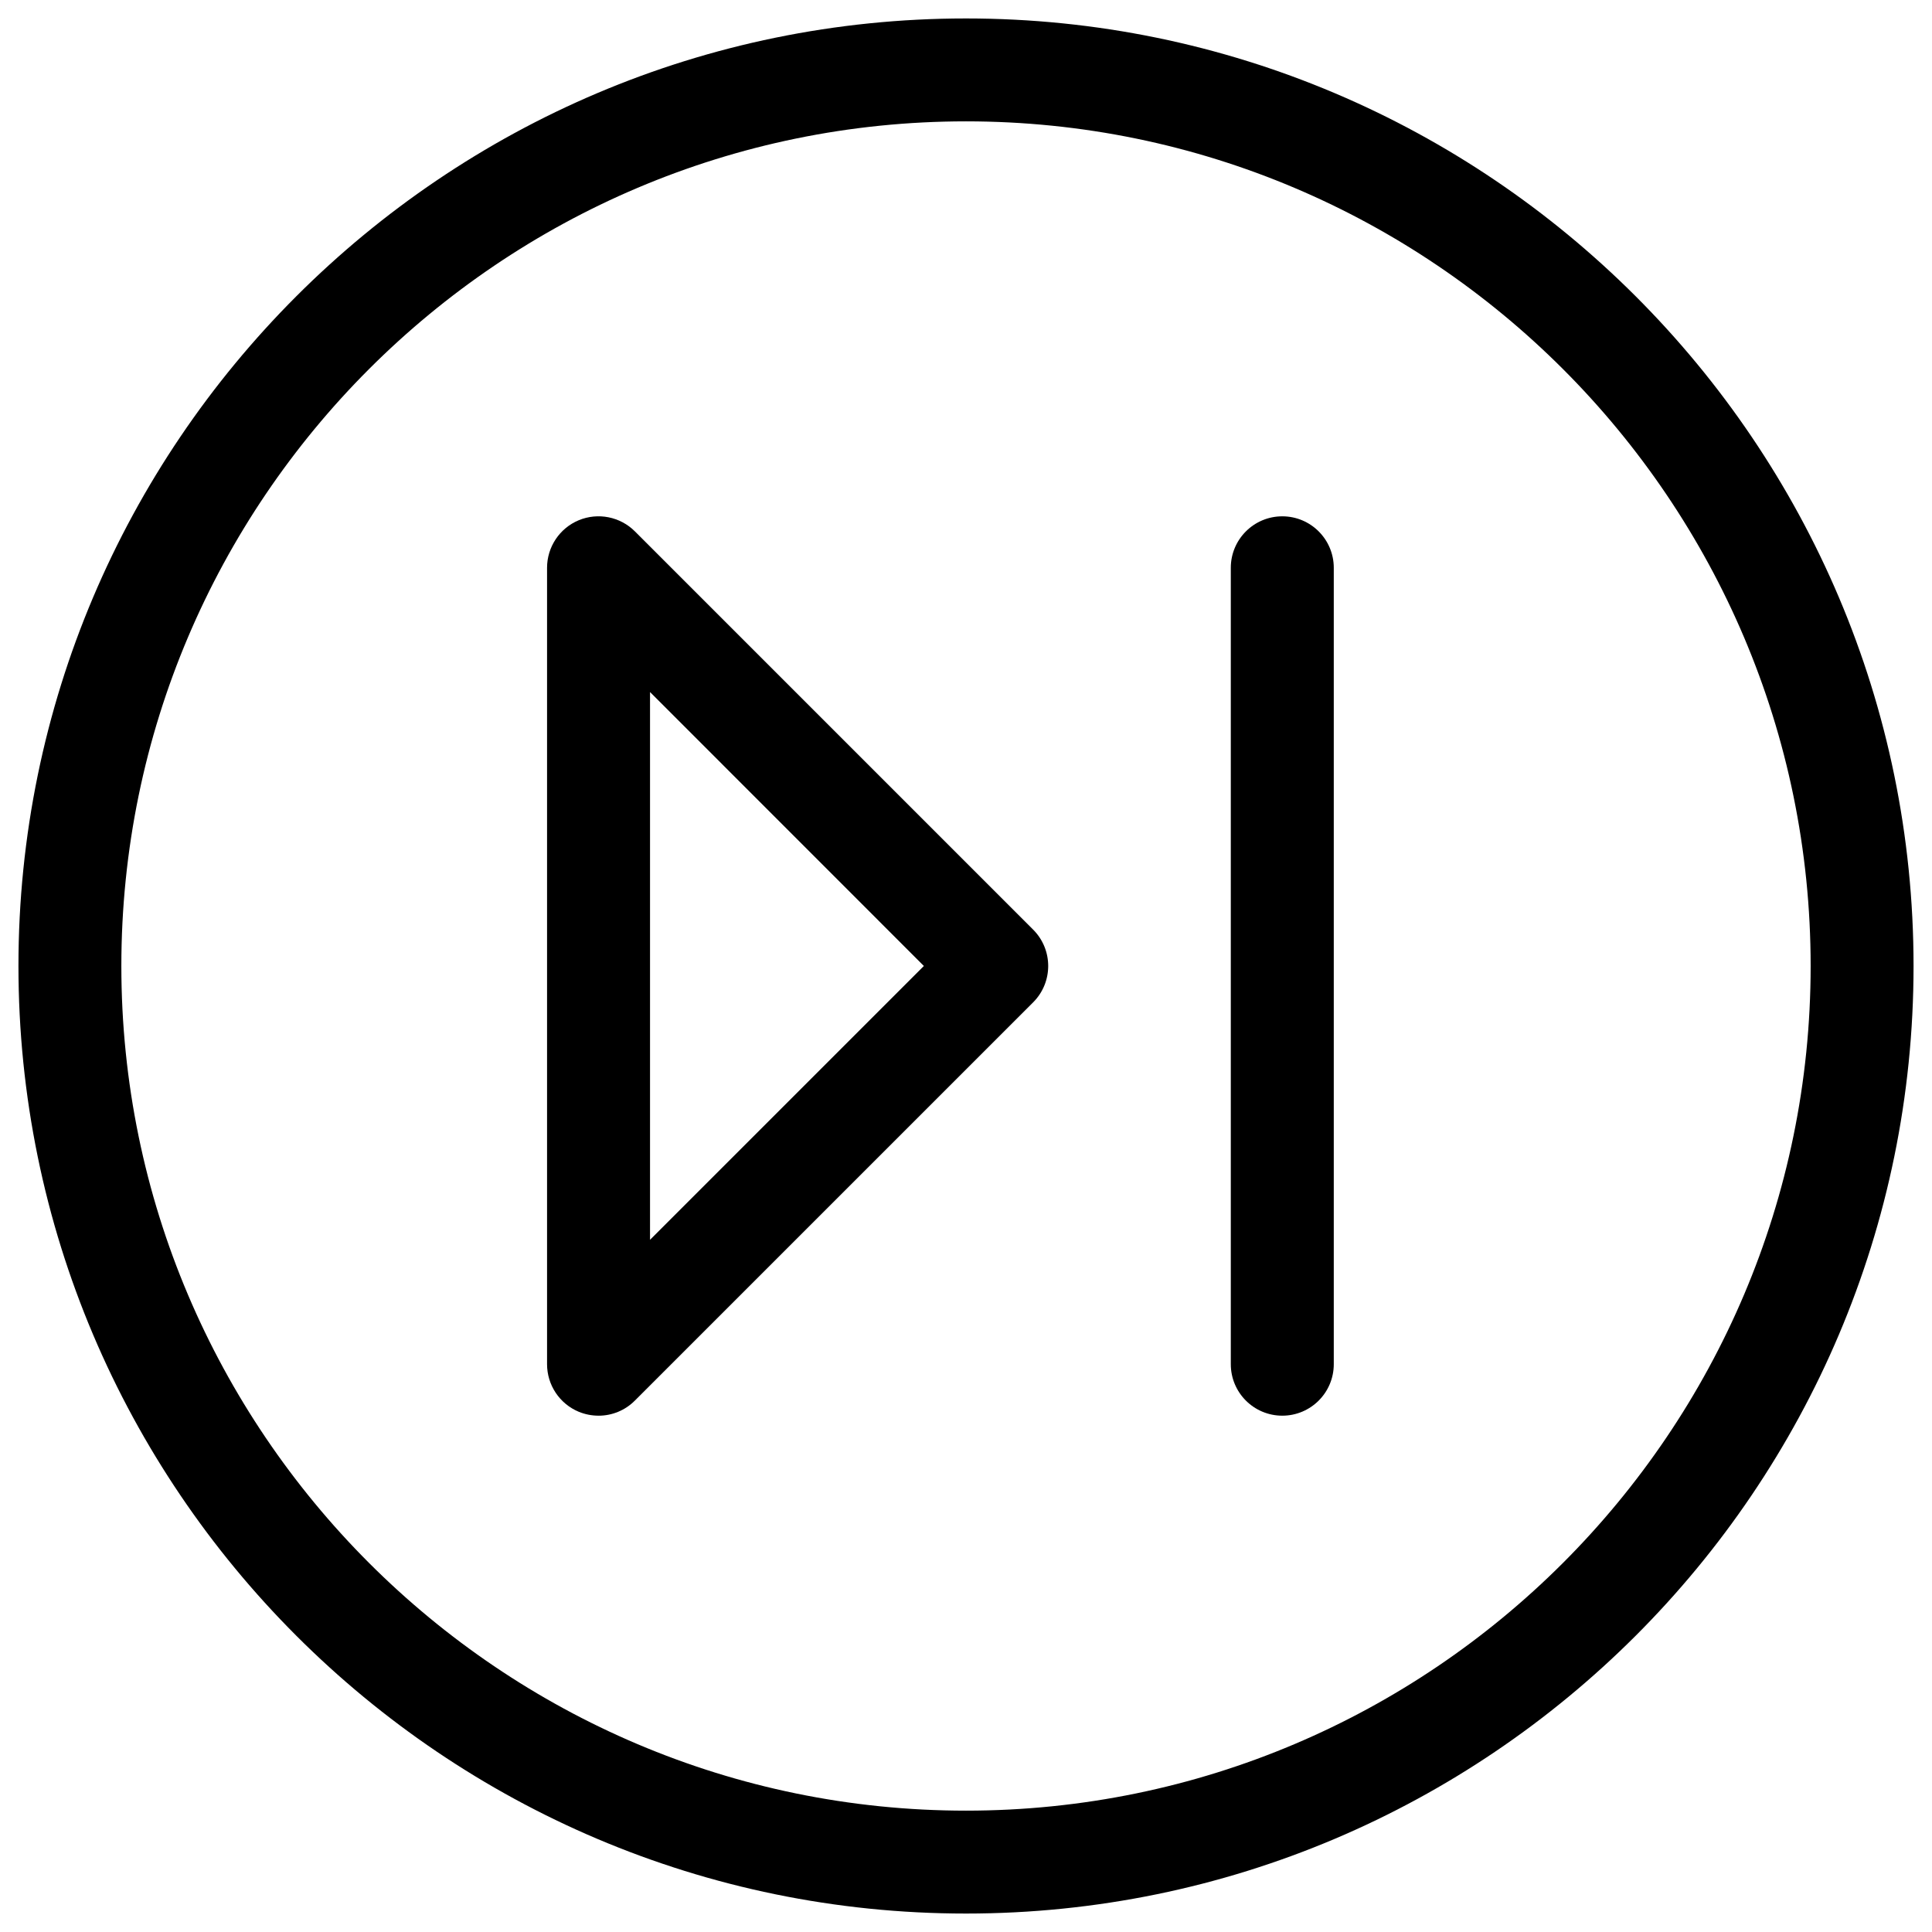
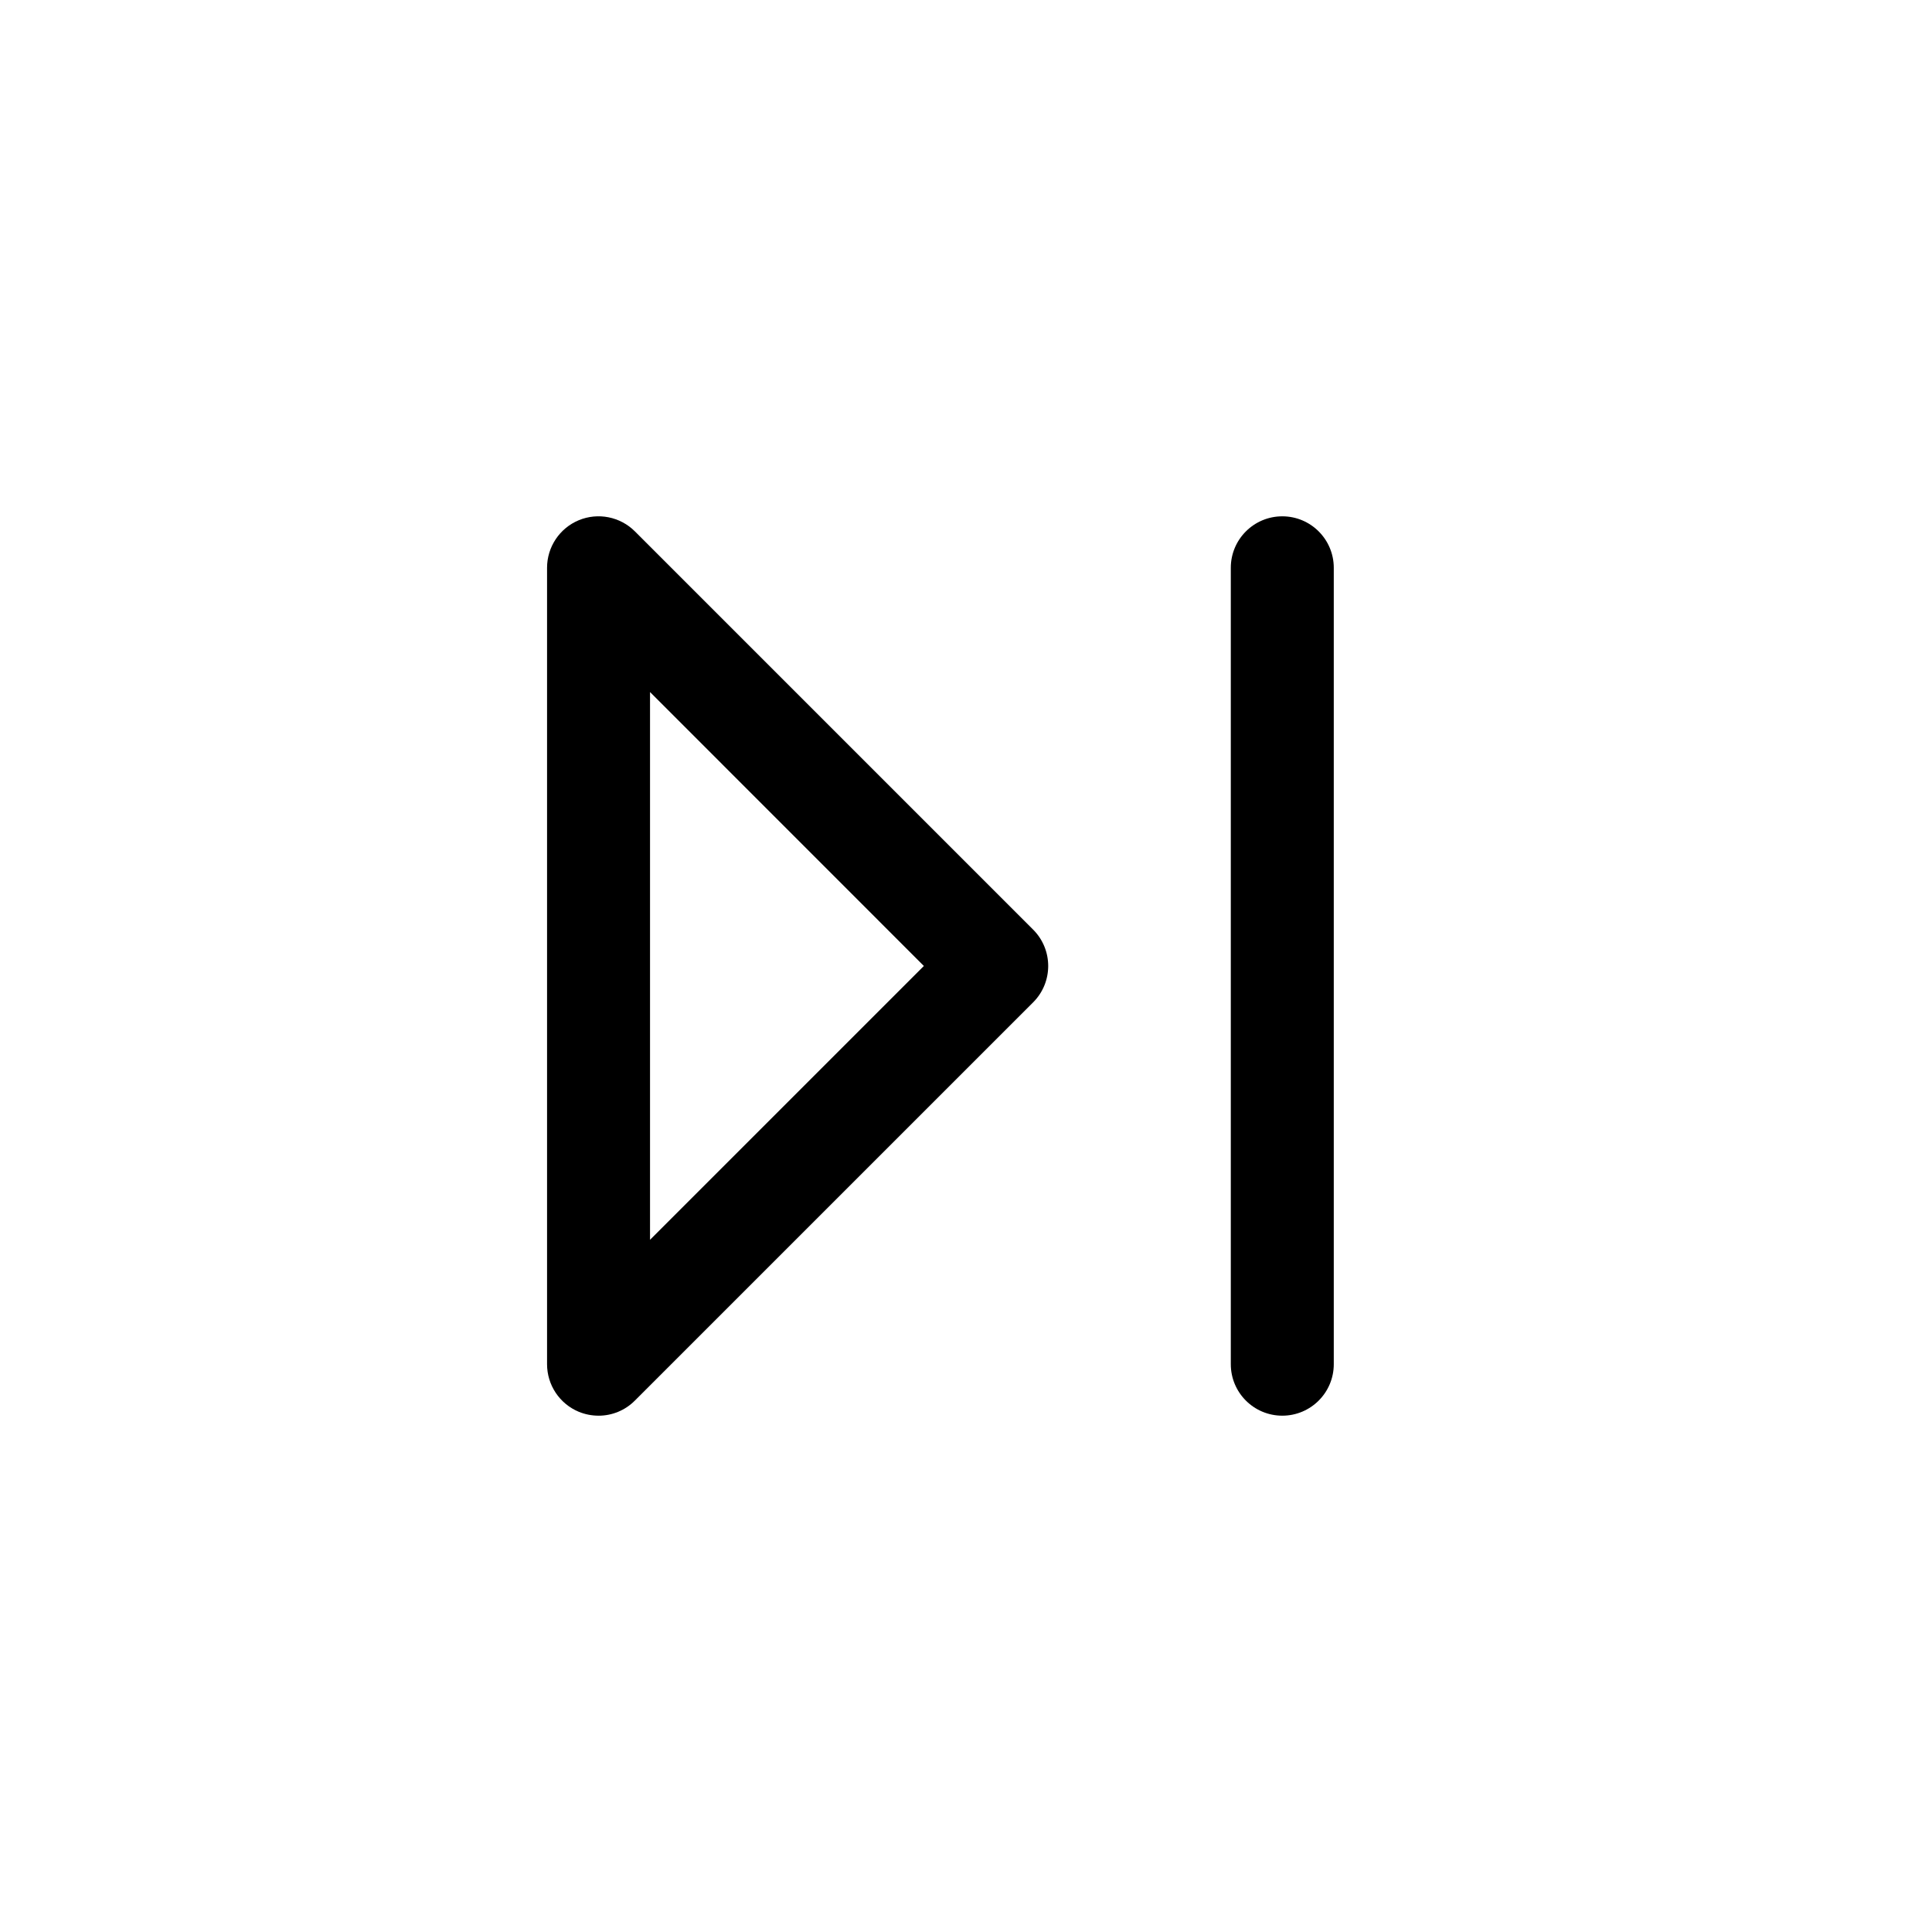
<svg xmlns="http://www.w3.org/2000/svg" width="800px" height="800px" version="1.1" viewBox="144 144 512 512">
  <defs>
    <clipPath id="a">
      <path d="m148.09 148.09h503.81v503.81h-503.81z" />
    </clipPath>
  </defs>
  <g clip-path="url(#a)">
-     <path d="m400 651.11c-138.46 0-251.11-112.64-251.11-251.11 0-138.46 112.64-251.11 251.11-251.11 138.46 0 251.11 112.64 251.11 251.11 0 138.46-112.64 251.11-251.11 251.11zm0-474.95c-123.41 0-223.84 100.43-223.84 223.84 0 123.41 100.43 223.84 223.84 223.84 123.41 0 223.84-100.43 223.84-223.84 0-123.41-100.43-223.84-223.84-223.84z" />
-   </g>
+     </g>
  <path d="m302.62 519.17c-1.762 0-3.527-0.336-5.227-1.027-5.102-2.121-8.418-7.094-8.418-12.617v-211.05c0-5.519 3.316-10.496 8.418-12.617 5.082-2.098 10.957-0.945 14.863 2.961l105.53 105.53c5.332 5.332 5.332 13.961 0 19.293l-105.53 105.52c-2.602 2.625-6.086 4.012-9.633 4.012zm13.645-191.77v145.16l72.57-72.566z" />
  <path d="m483.82 519.17c-7.535 0-13.645-6.109-13.645-13.645v-211.05c0-7.535 6.109-13.645 13.645-13.645 7.535 0 13.645 6.109 13.645 13.645v211.05c0 7.535-6.109 13.645-13.645 13.645z" />
</svg>